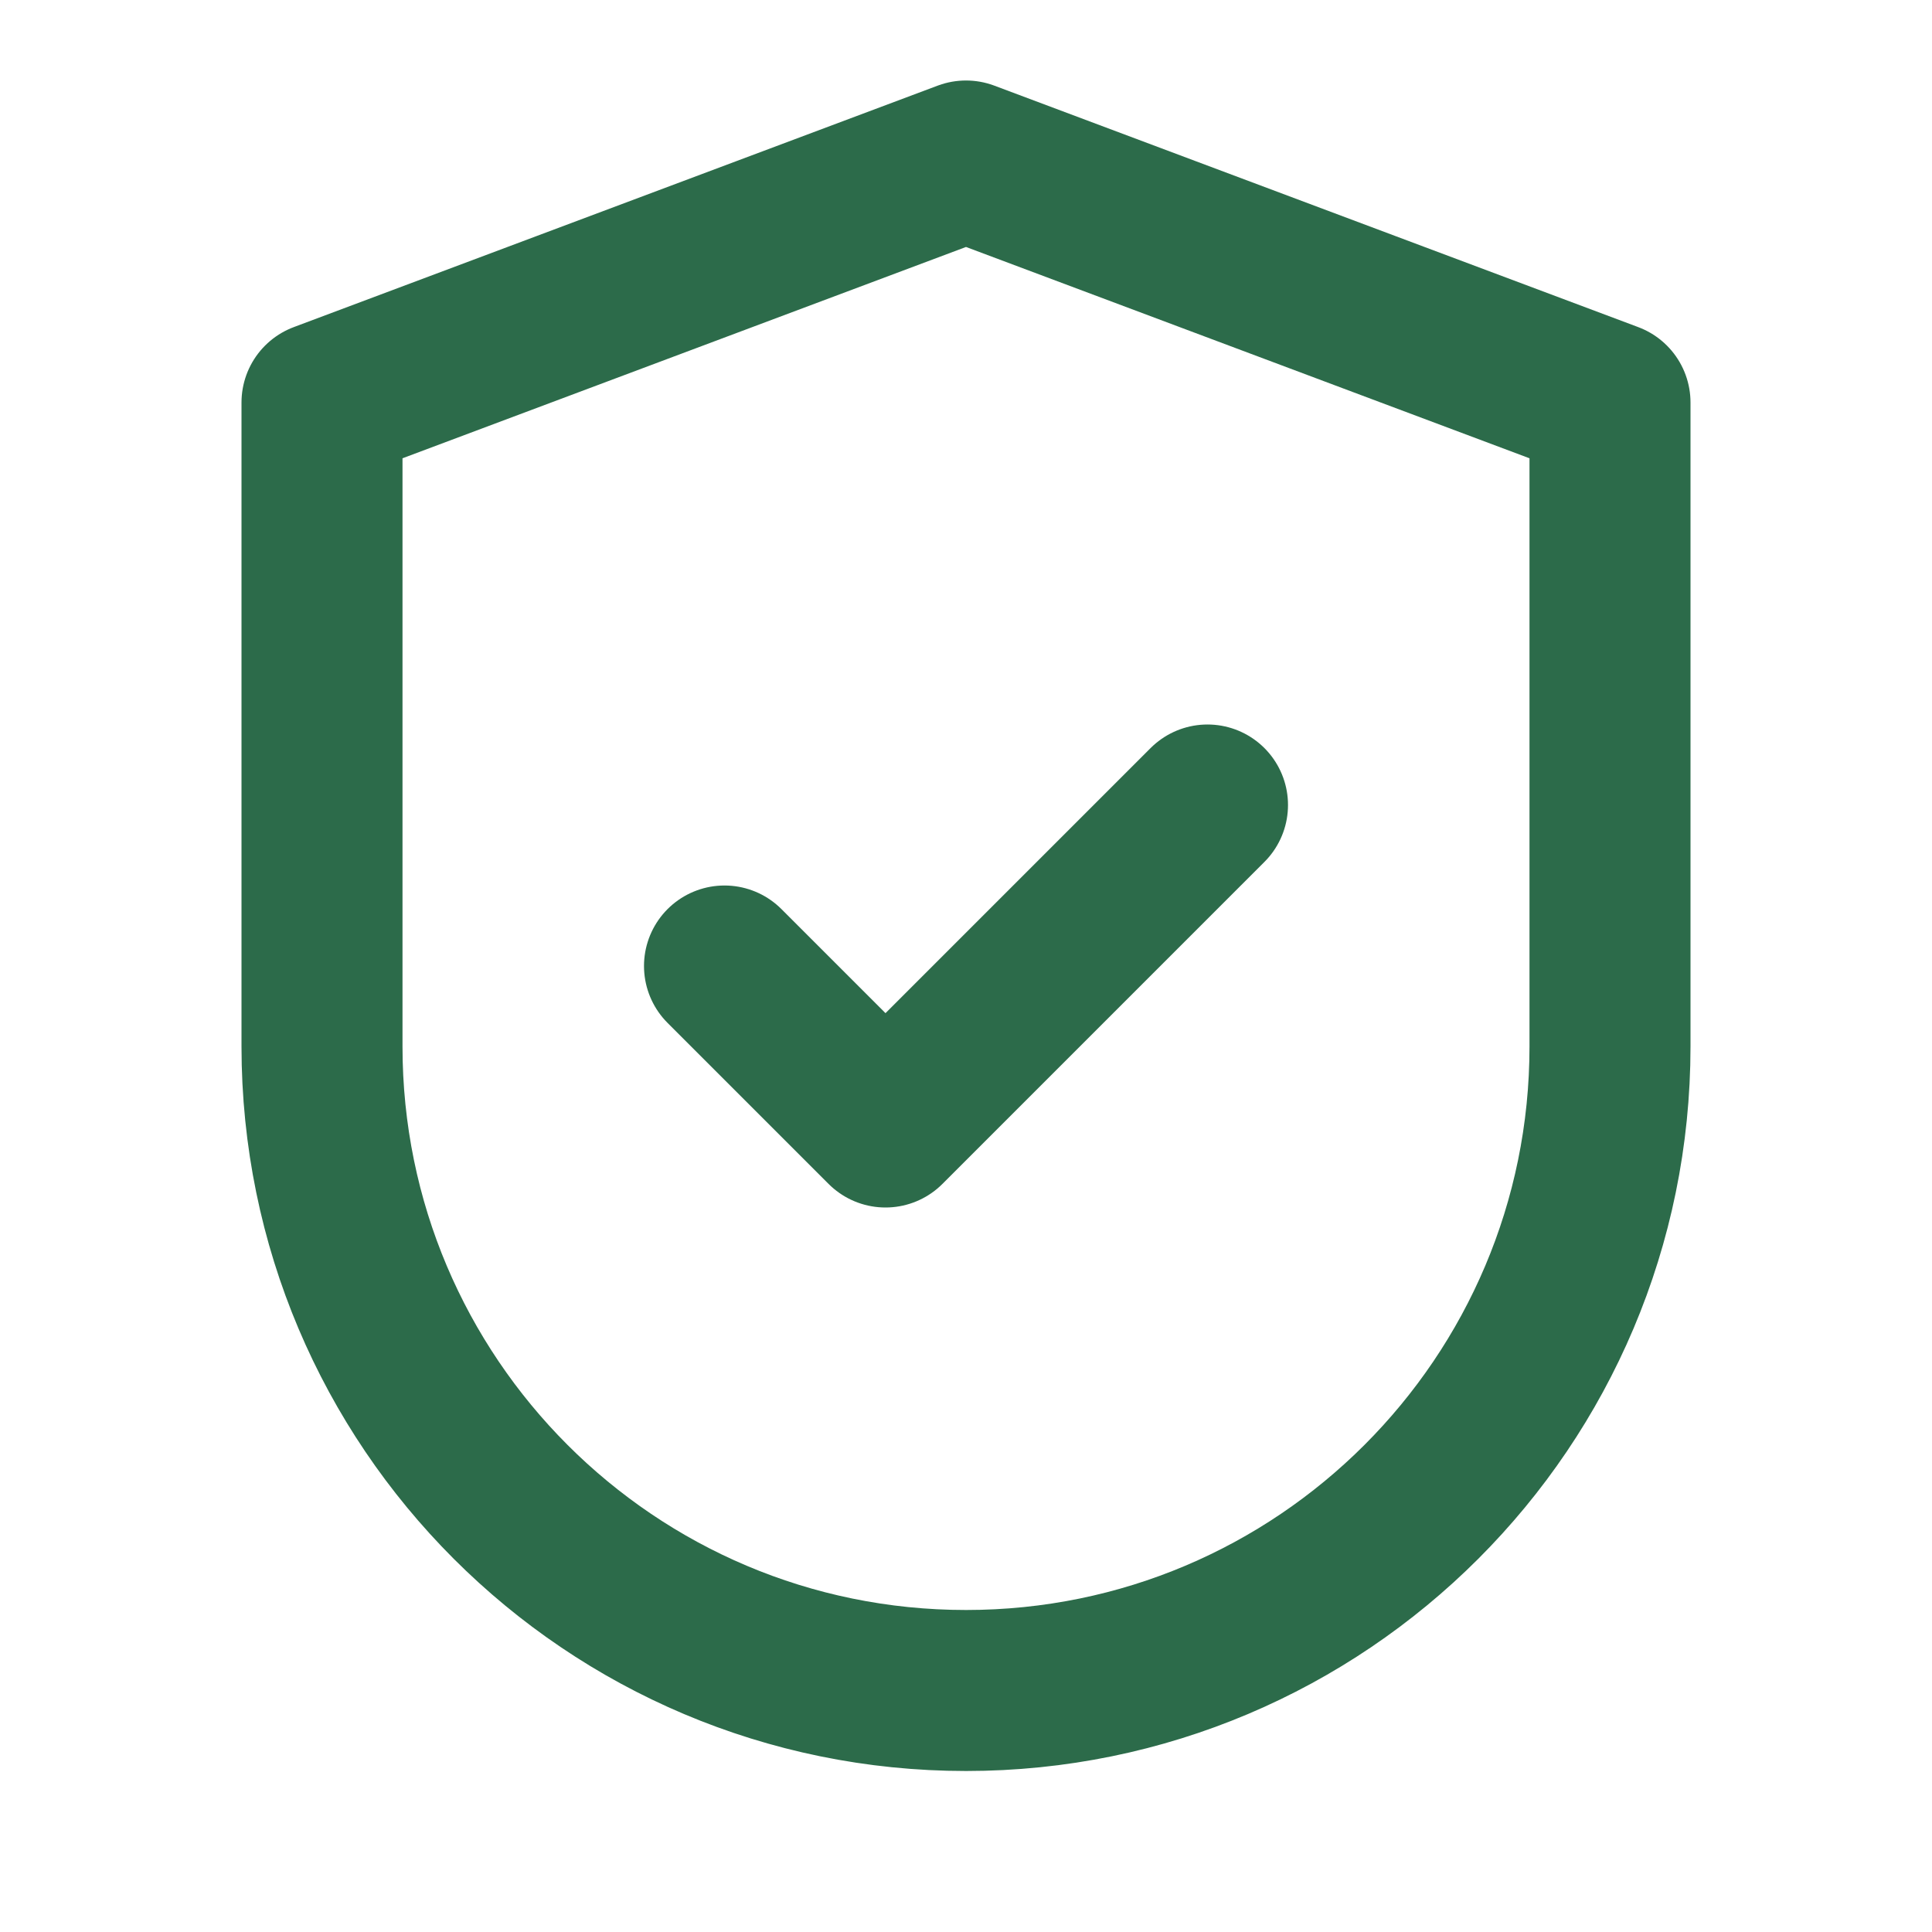
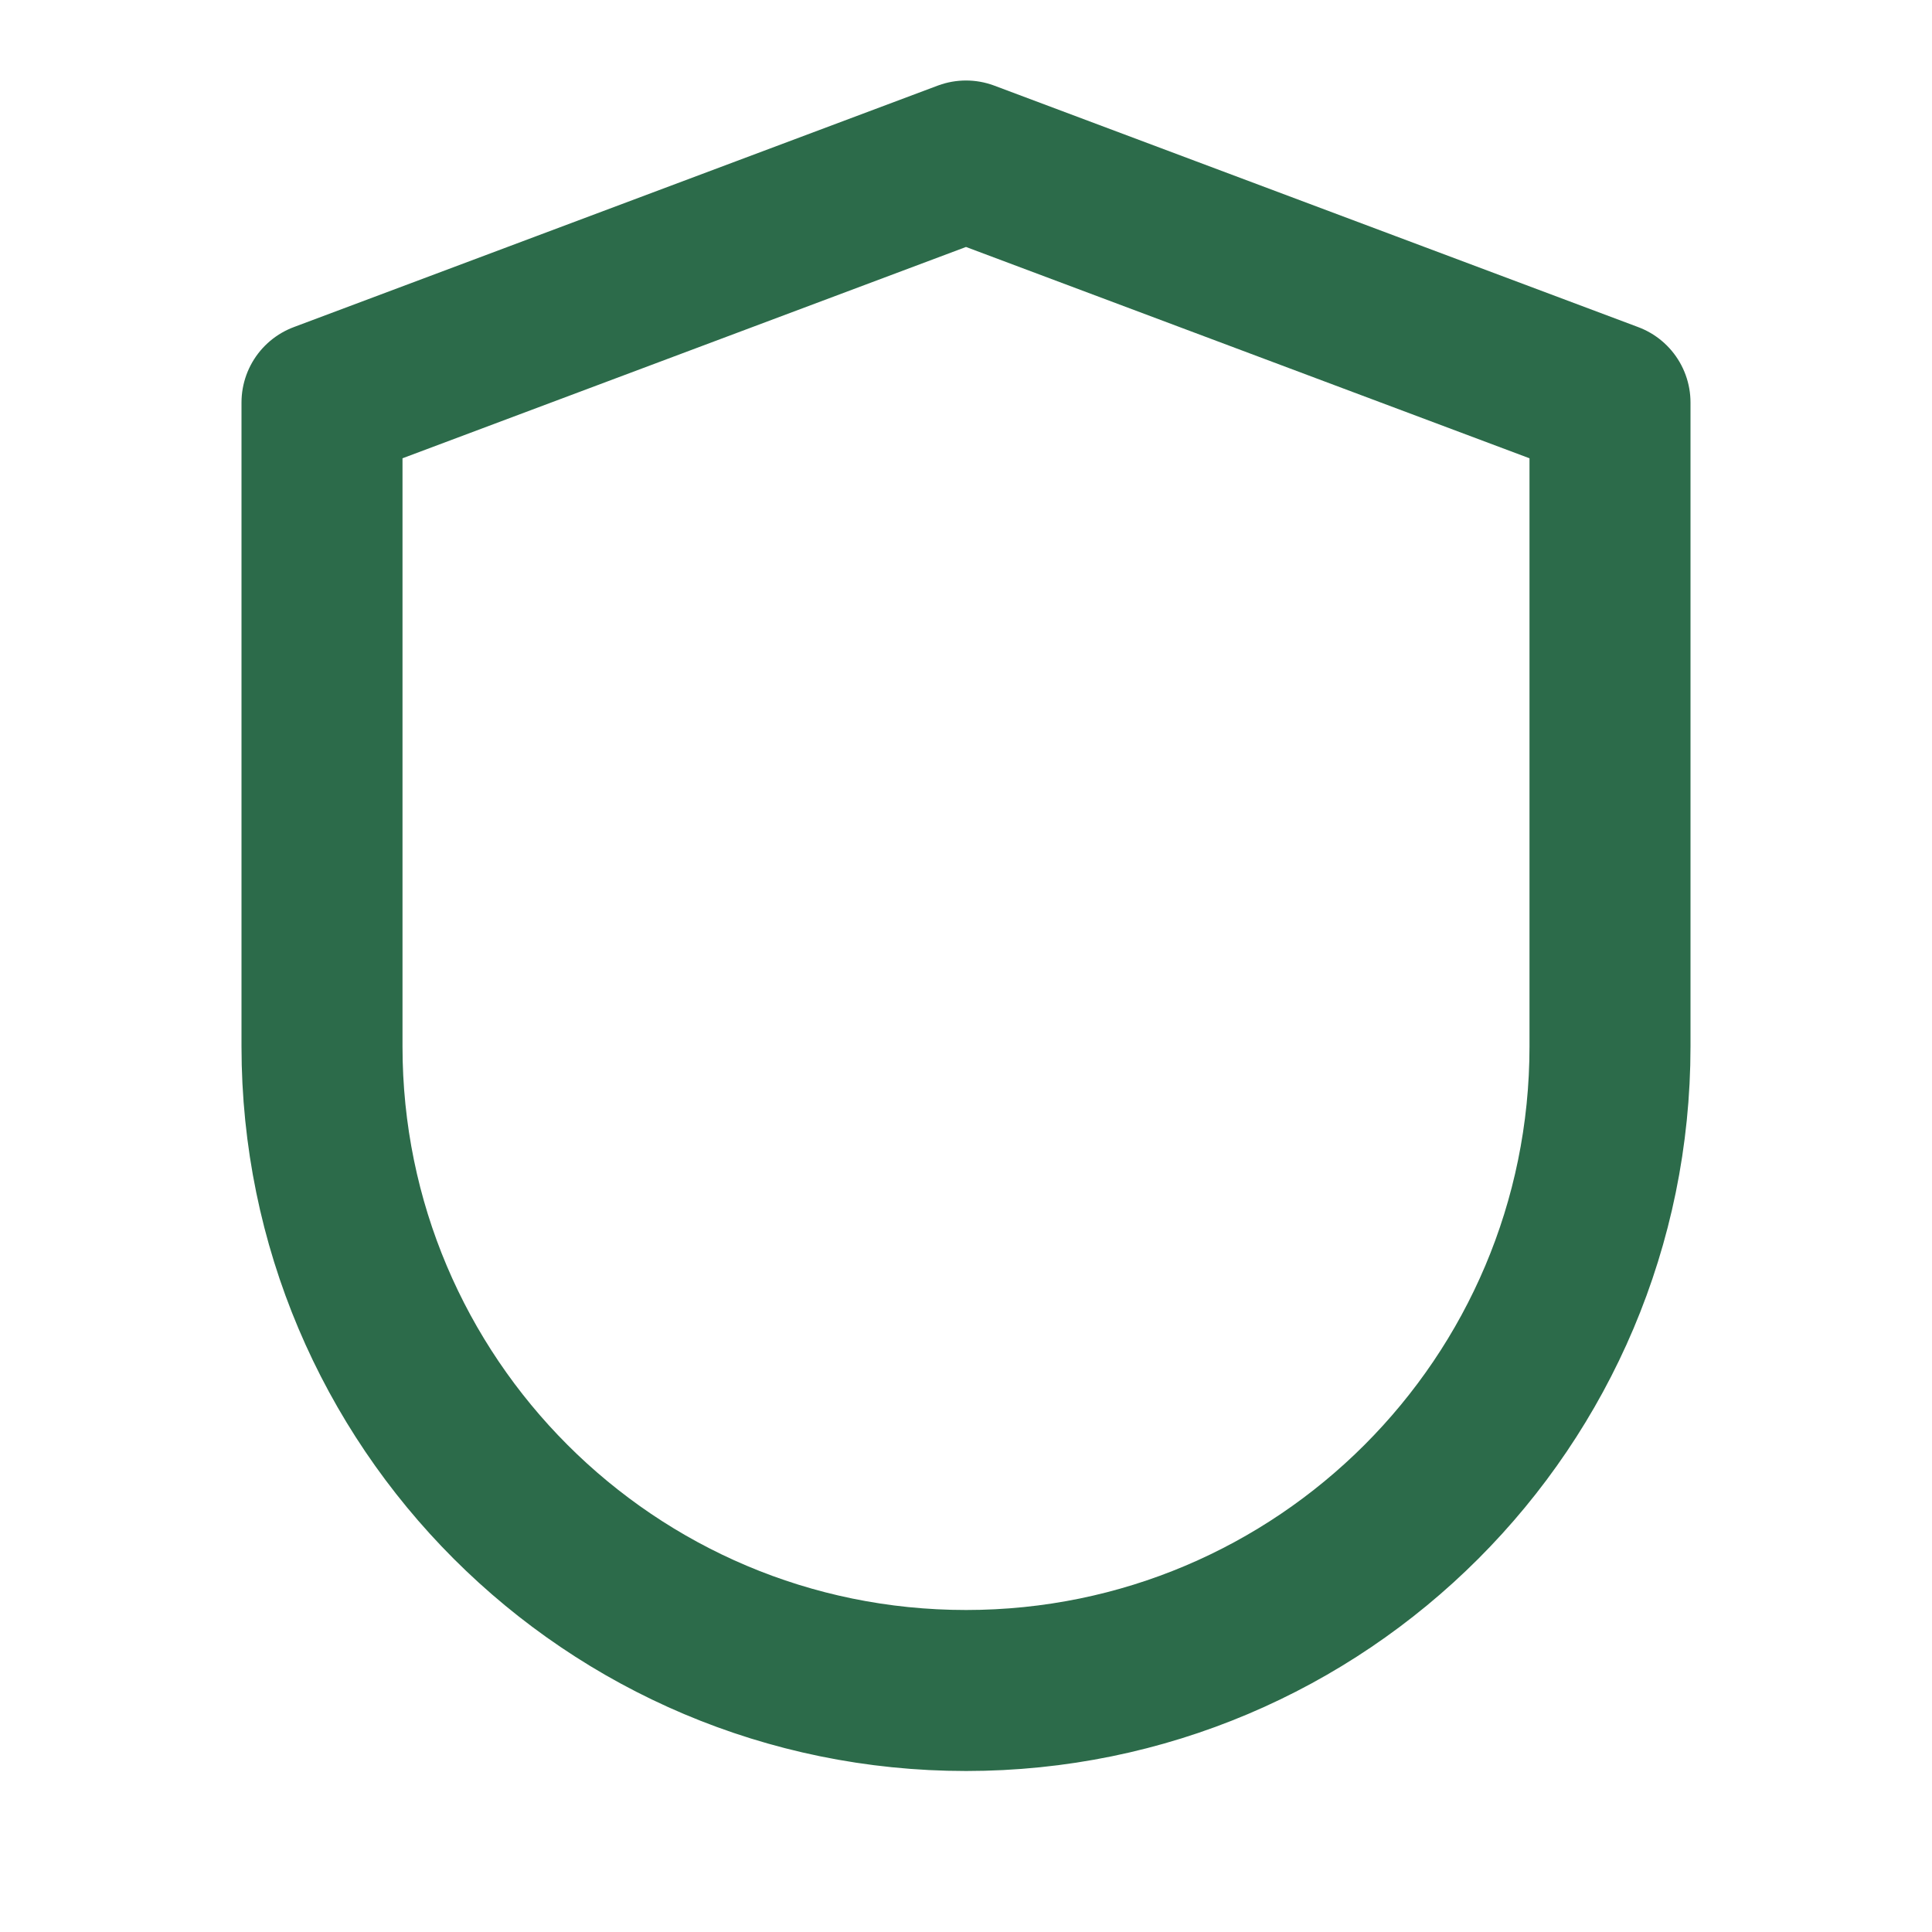
<svg xmlns="http://www.w3.org/2000/svg" width="64" height="64" viewBox="0 0 24 24" fill="none">
  <path d="M12 21c4.418 0 8-3.582 8-8V5l-8-3-8 3v8c0 4.418 3.582 8 8 8z" stroke="#2C6B4A" stroke-width="2" stroke-linecap="round" stroke-linejoin="round" />
-   <path d="M9 12l2 2l4-4" stroke="#2C6B4A" stroke-width="2" stroke-linecap="round" stroke-linejoin="round" />
</svg>